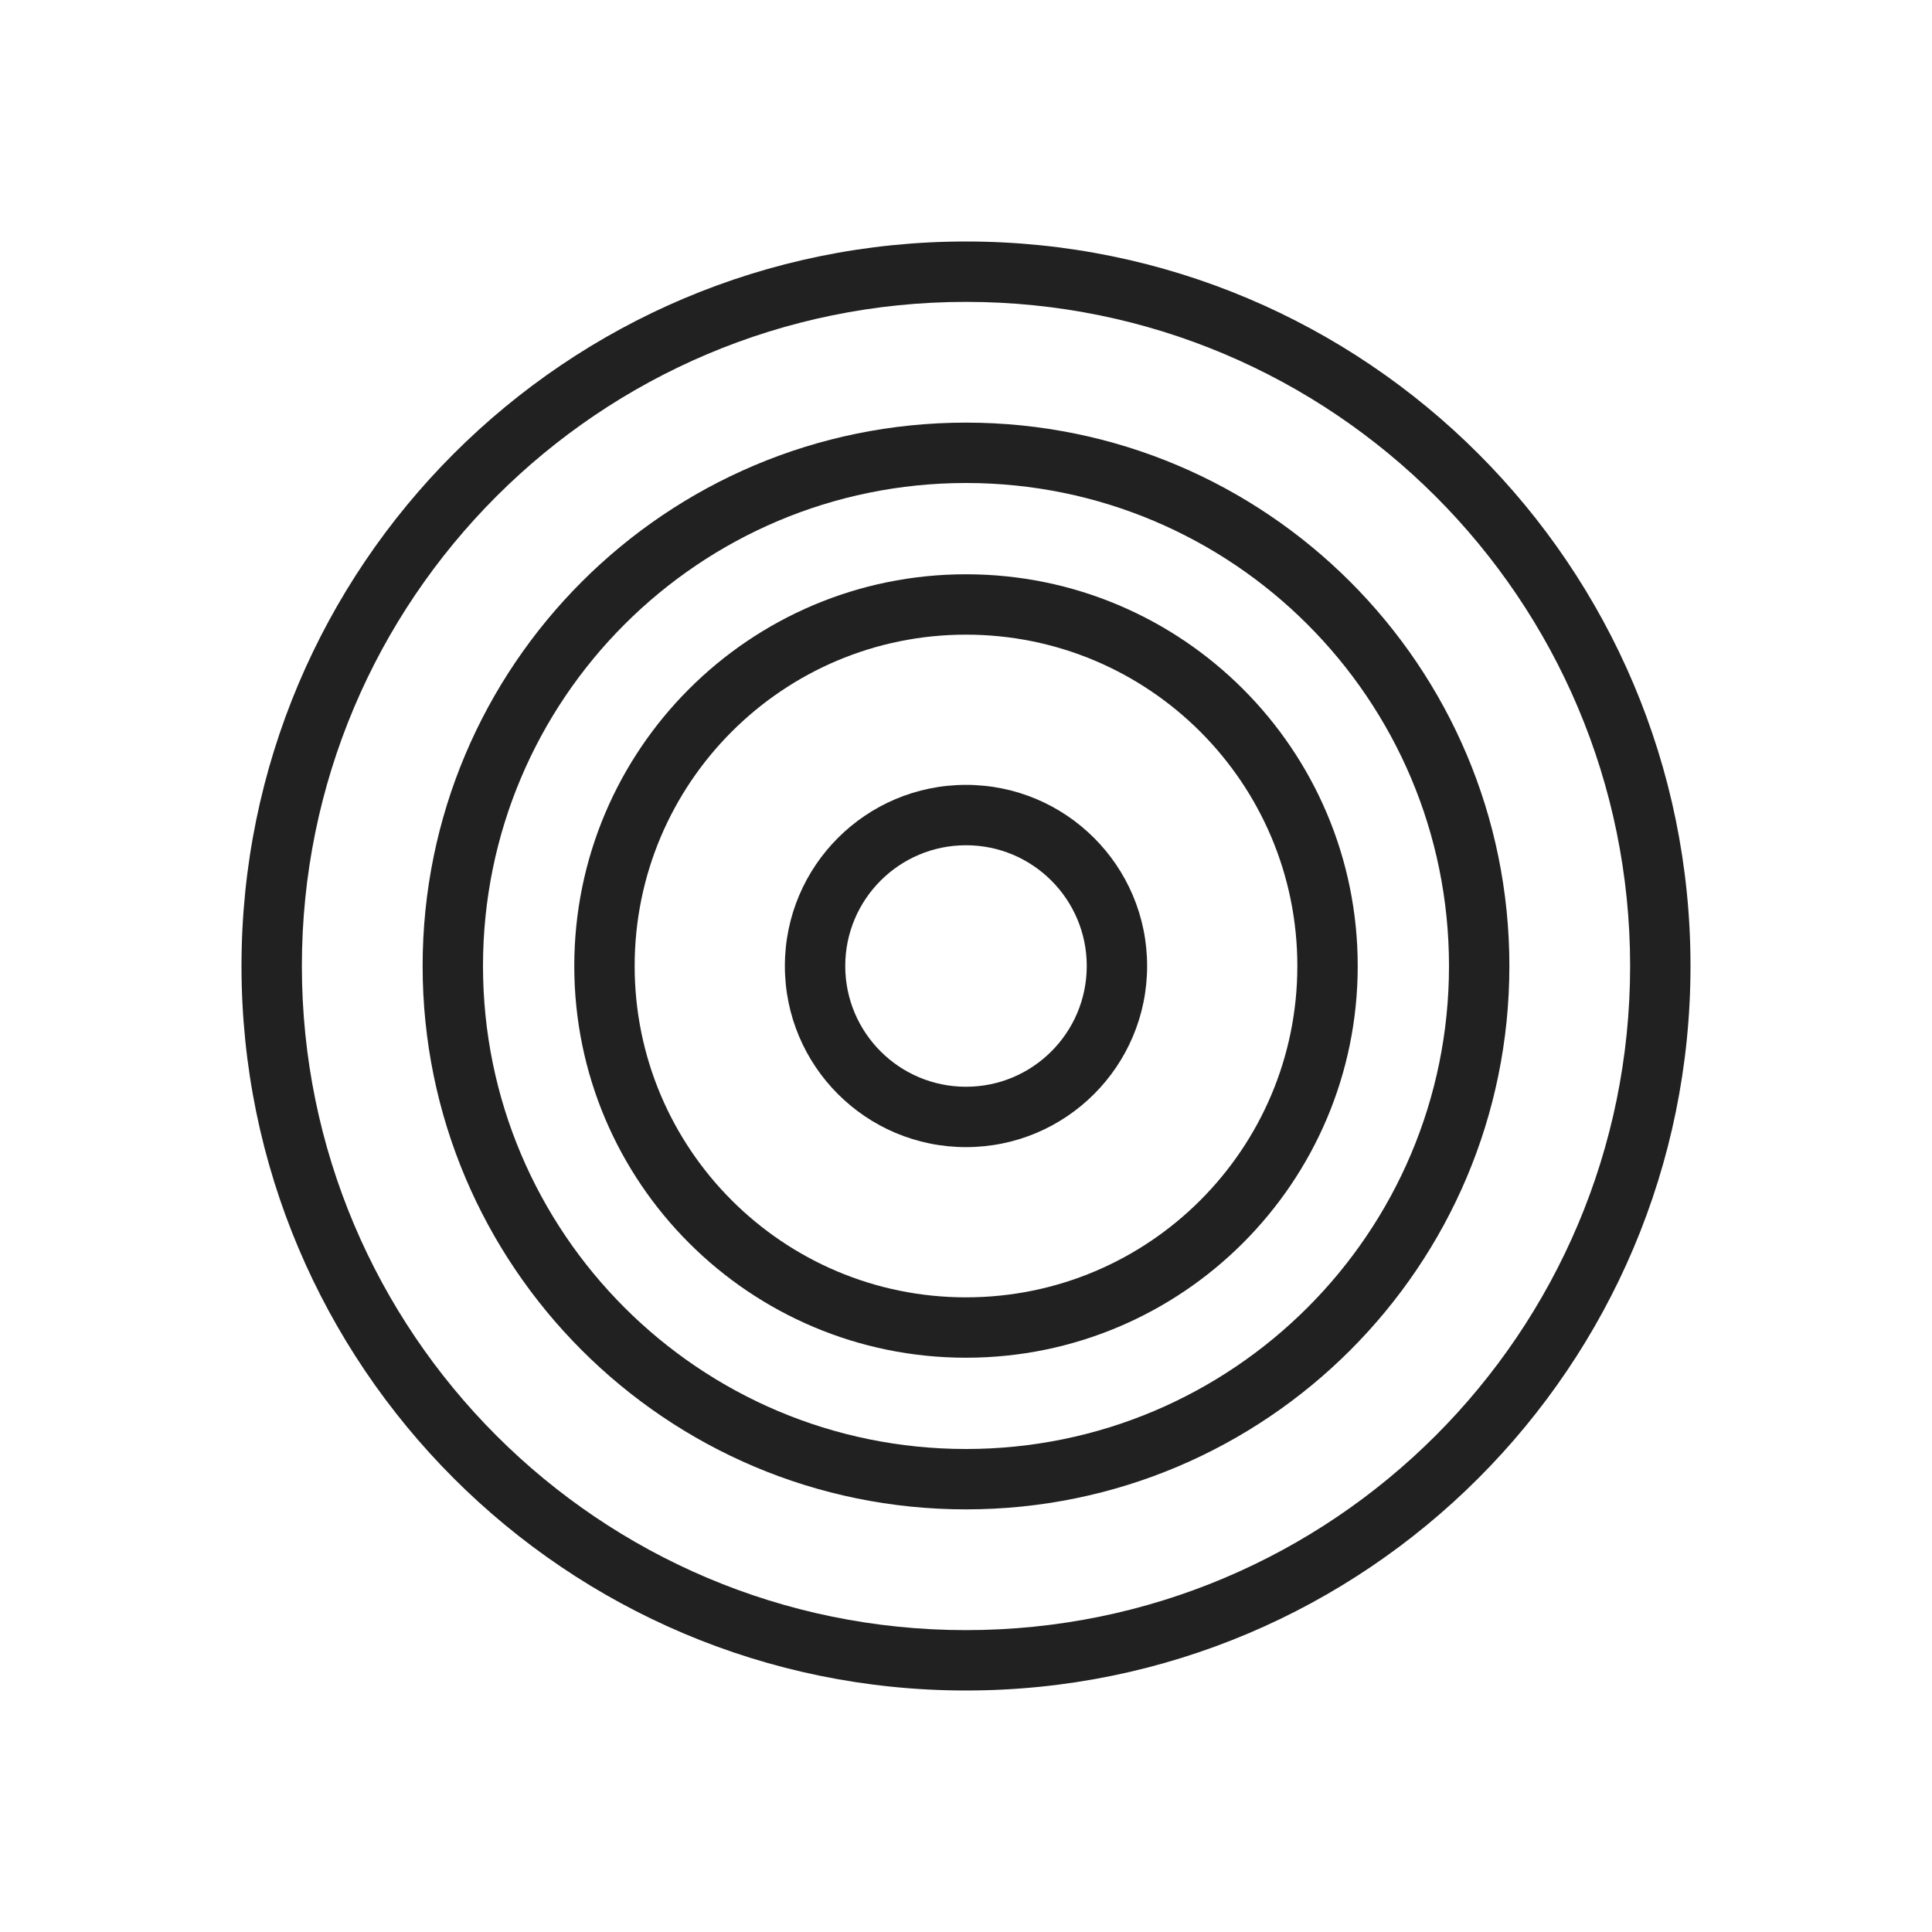
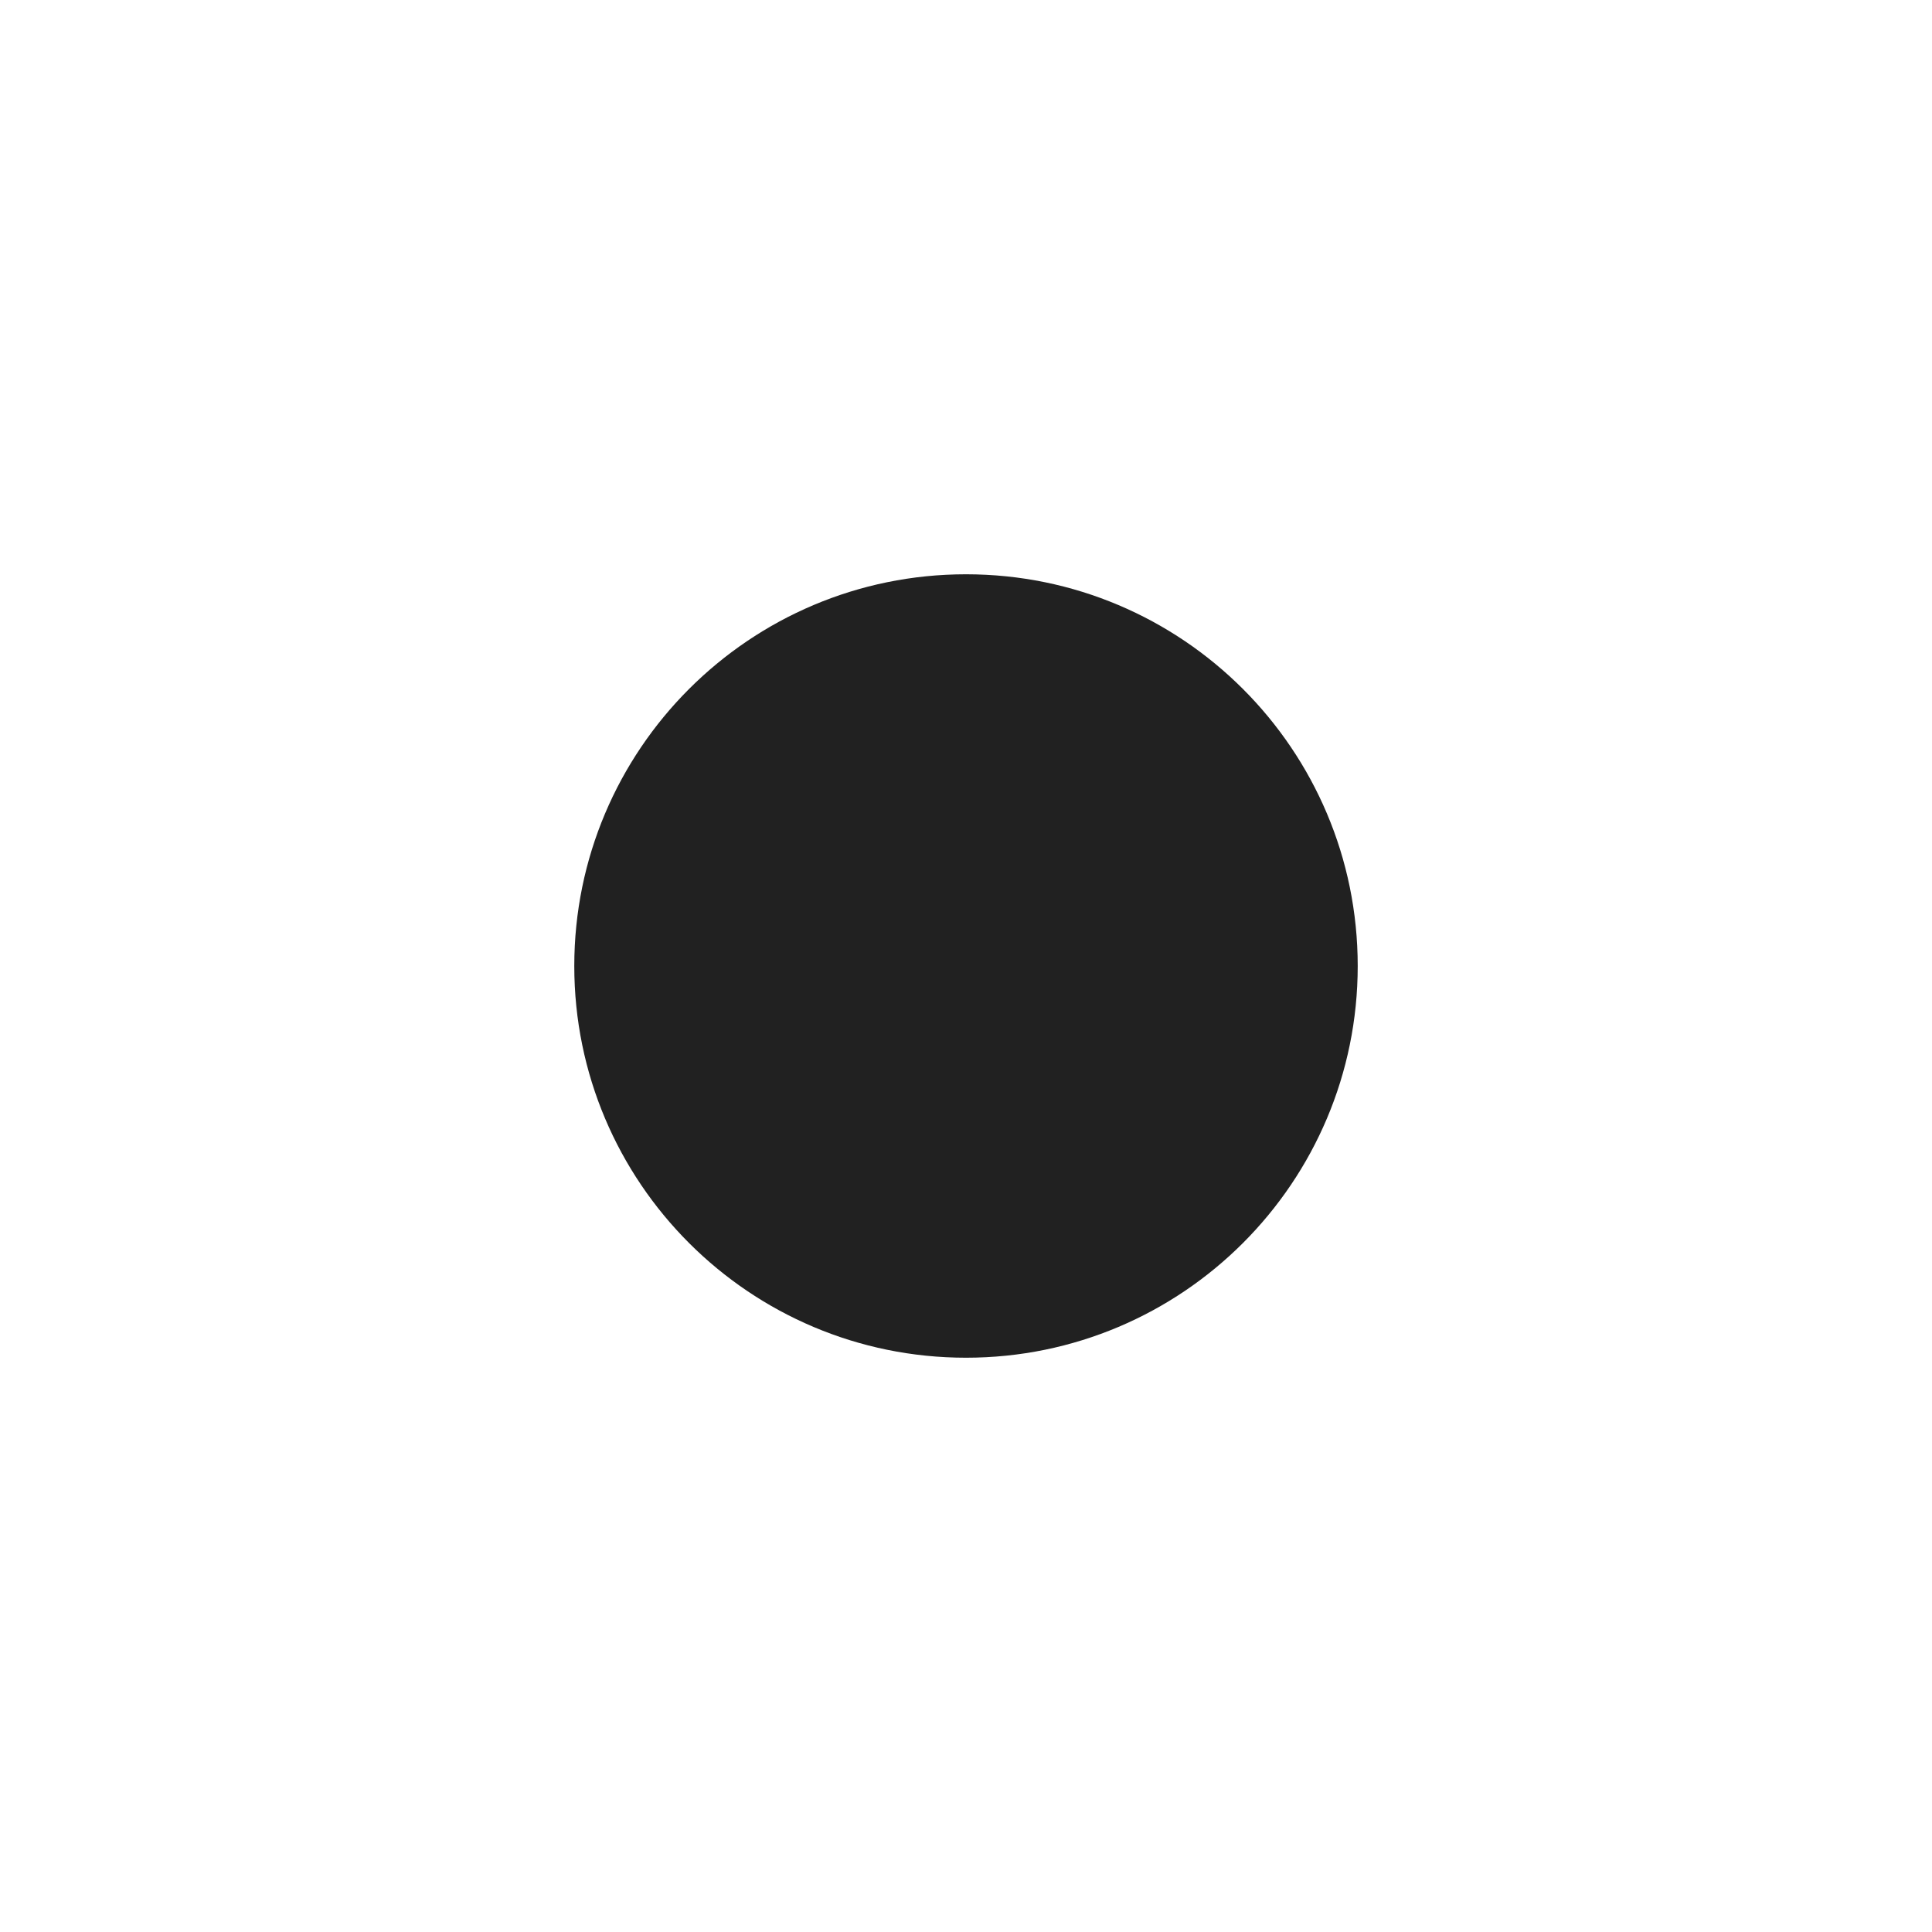
<svg xmlns="http://www.w3.org/2000/svg" xml:space="preserve" width="2048px" height="2048px" style="shape-rendering:geometricPrecision; text-rendering:geometricPrecision; image-rendering:optimizeQuality; fill-rule:evenodd; clip-rule:evenodd" viewBox="0 0 2048 2048">
  <defs>
    <style type="text/css">       .fil1 {fill:none}    .fil0 {fill:#212121;fill-rule:nonzero}     </style>
  </defs>
  <g id="Layer_x0020_1">
-     <path class="fil0" d="M1024 255.998c212.073,0 404.074,85.963 543.057,224.945 138.982,138.983 224.945,330.984 224.945,543.057 0,212.073 -85.963,404.074 -224.945,543.057 -138.983,138.982 -330.984,224.945 -543.057,224.945 -212.073,0 -404.074,-85.963 -543.057,-224.945 -138.982,-138.983 -224.945,-330.984 -224.945,-543.057 0,-212.073 85.963,-404.074 224.945,-543.057 138.983,-138.982 330.984,-224.945 543.057,-224.945zm497.807 270.195c-127.397,-127.396 -303.398,-206.193 -497.807,-206.193 -194.408,0 -370.409,78.797 -497.807,206.193 -127.396,127.397 -206.193,303.398 -206.193,497.807 0,194.408 78.797,370.409 206.193,497.807 127.397,127.396 303.398,206.193 497.807,206.193 194.408,0 370.409,-78.797 497.807,-206.193 127.396,-127.397 206.193,-303.398 206.193,-497.807 0,-194.408 -78.797,-370.409 -206.193,-497.807z" />
-     <path class="fil0" d="M1024 447.998c159.054,0 303.056,64.474 407.292,168.71 104.236,104.236 168.71,248.237 168.71,407.292 0,159.054 -64.474,303.056 -168.71,407.292 -104.236,104.236 -248.237,168.71 -407.292,168.71 -159.054,0 -303.056,-64.474 -407.292,-168.71 -104.236,-104.236 -168.71,-248.237 -168.71,-407.292 0,-159.054 64.474,-303.056 168.71,-407.292 104.236,-104.236 248.237,-168.71 407.292,-168.71zm362.041 213.96c-92.652,-92.652 -220.653,-149.959 -362.041,-149.959 -141.389,0 -269.39,57.307 -362.041,149.959 -92.652,92.652 -149.959,220.653 -149.959,362.041 0,141.389 57.307,269.39 149.959,362.041 92.652,92.652 220.653,149.959 362.041,149.959 141.389,0 269.39,-57.307 362.041,-149.959 92.652,-92.652 149.959,-220.653 149.959,-362.041 0,-141.389 -57.307,-269.39 -149.959,-362.041z" />
-     <path class="fil0" d="M1024 608.761c114.662,0 218.471,46.479 293.616,121.623 75.144,75.145 121.623,178.955 121.623,293.616 0,114.662 -46.479,218.471 -121.623,293.616 -75.145,75.144 -178.955,121.623 -293.616,121.623 -114.662,0 -218.471,-46.479 -293.616,-121.623 -75.144,-75.145 -121.623,-178.955 -121.623,-293.616 0,-114.662 46.479,-218.471 121.623,-293.616 75.145,-75.144 178.955,-121.623 293.616,-121.623zm248.366 166.873c-63.56,-63.559 -151.37,-102.872 -248.366,-102.872 -96.996,0 -184.806,39.313 -248.366,102.872 -63.559,63.56 -102.872,151.37 -102.872,248.366 0,96.996 39.313,184.806 102.872,248.366 63.56,63.559 151.37,102.872 248.366,102.872 96.996,0 184.806,-39.313 248.366,-102.872 63.559,-63.56 102.872,-151.37 102.872,-248.366 0,-96.996 -39.313,-184.806 -102.872,-248.366z" />
-     <path class="fil0" d="M1024 831.999c53.015,0 101.016,21.494 135.763,56.238 34.745,34.747 56.238,82.748 56.238,135.763 0,53.015 -21.494,101.016 -56.238,135.763 -34.747,34.745 -82.748,56.238 -135.763,56.238 -53.015,0 -101.016,-21.494 -135.763,-56.238 -34.745,-34.747 -56.238,-82.748 -56.238,-135.763 0,-53.015 21.494,-101.016 56.238,-135.763 34.747,-34.745 82.748,-56.238 135.763,-56.238zm90.513 101.489c-23.16,-23.16 -55.163,-37.487 -90.513,-37.487 -35.349,0 -67.352,14.327 -90.513,37.487 -23.16,23.16 -37.487,55.163 -37.487,90.513 0,35.349 14.327,67.352 37.487,90.513 23.16,23.16 55.163,37.487 90.513,37.487 35.349,0 67.352,-14.327 90.513,-37.487 23.16,-23.16 37.487,-55.163 37.487,-90.513 0,-35.349 -14.327,-67.352 -37.487,-90.513z" />
+     <path class="fil0" d="M1024 608.761c114.662,0 218.471,46.479 293.616,121.623 75.144,75.145 121.623,178.955 121.623,293.616 0,114.662 -46.479,218.471 -121.623,293.616 -75.145,75.144 -178.955,121.623 -293.616,121.623 -114.662,0 -218.471,-46.479 -293.616,-121.623 -75.144,-75.145 -121.623,-178.955 -121.623,-293.616 0,-114.662 46.479,-218.471 121.623,-293.616 75.145,-75.144 178.955,-121.623 293.616,-121.623zm248.366 166.873z" />
  </g>
-   <rect class="fil1" width="2048" height="2048" />
</svg>